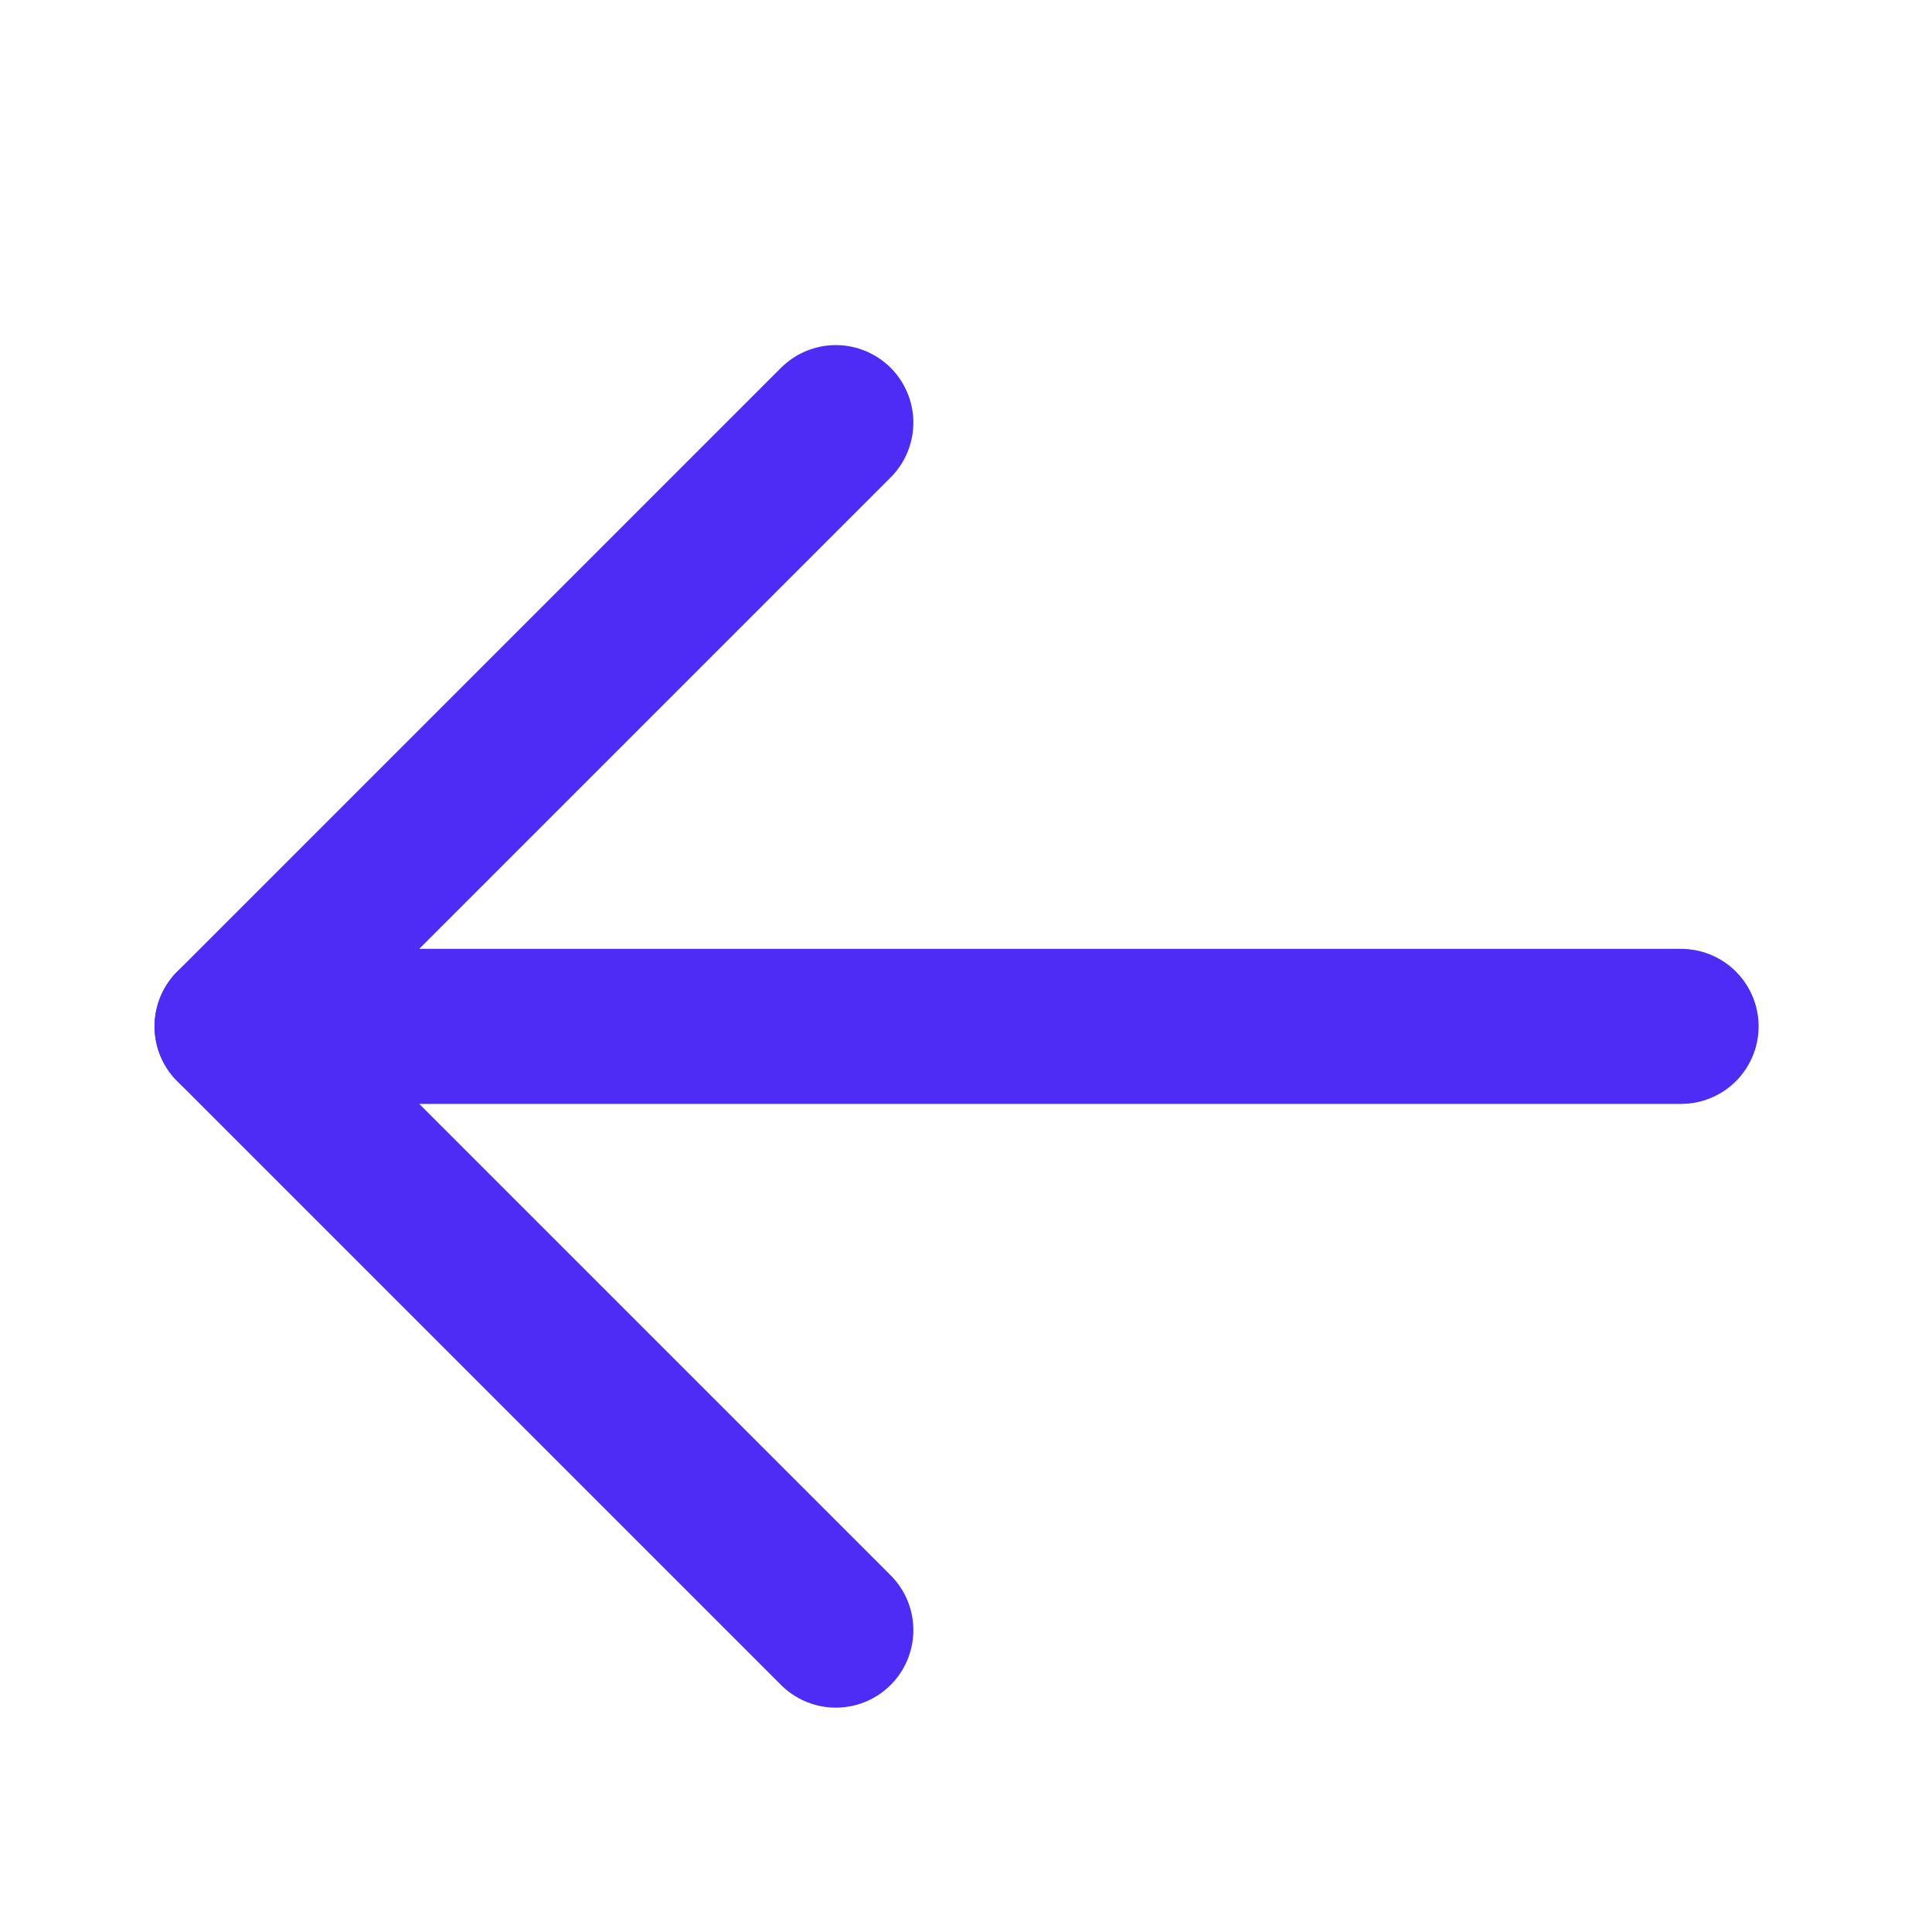
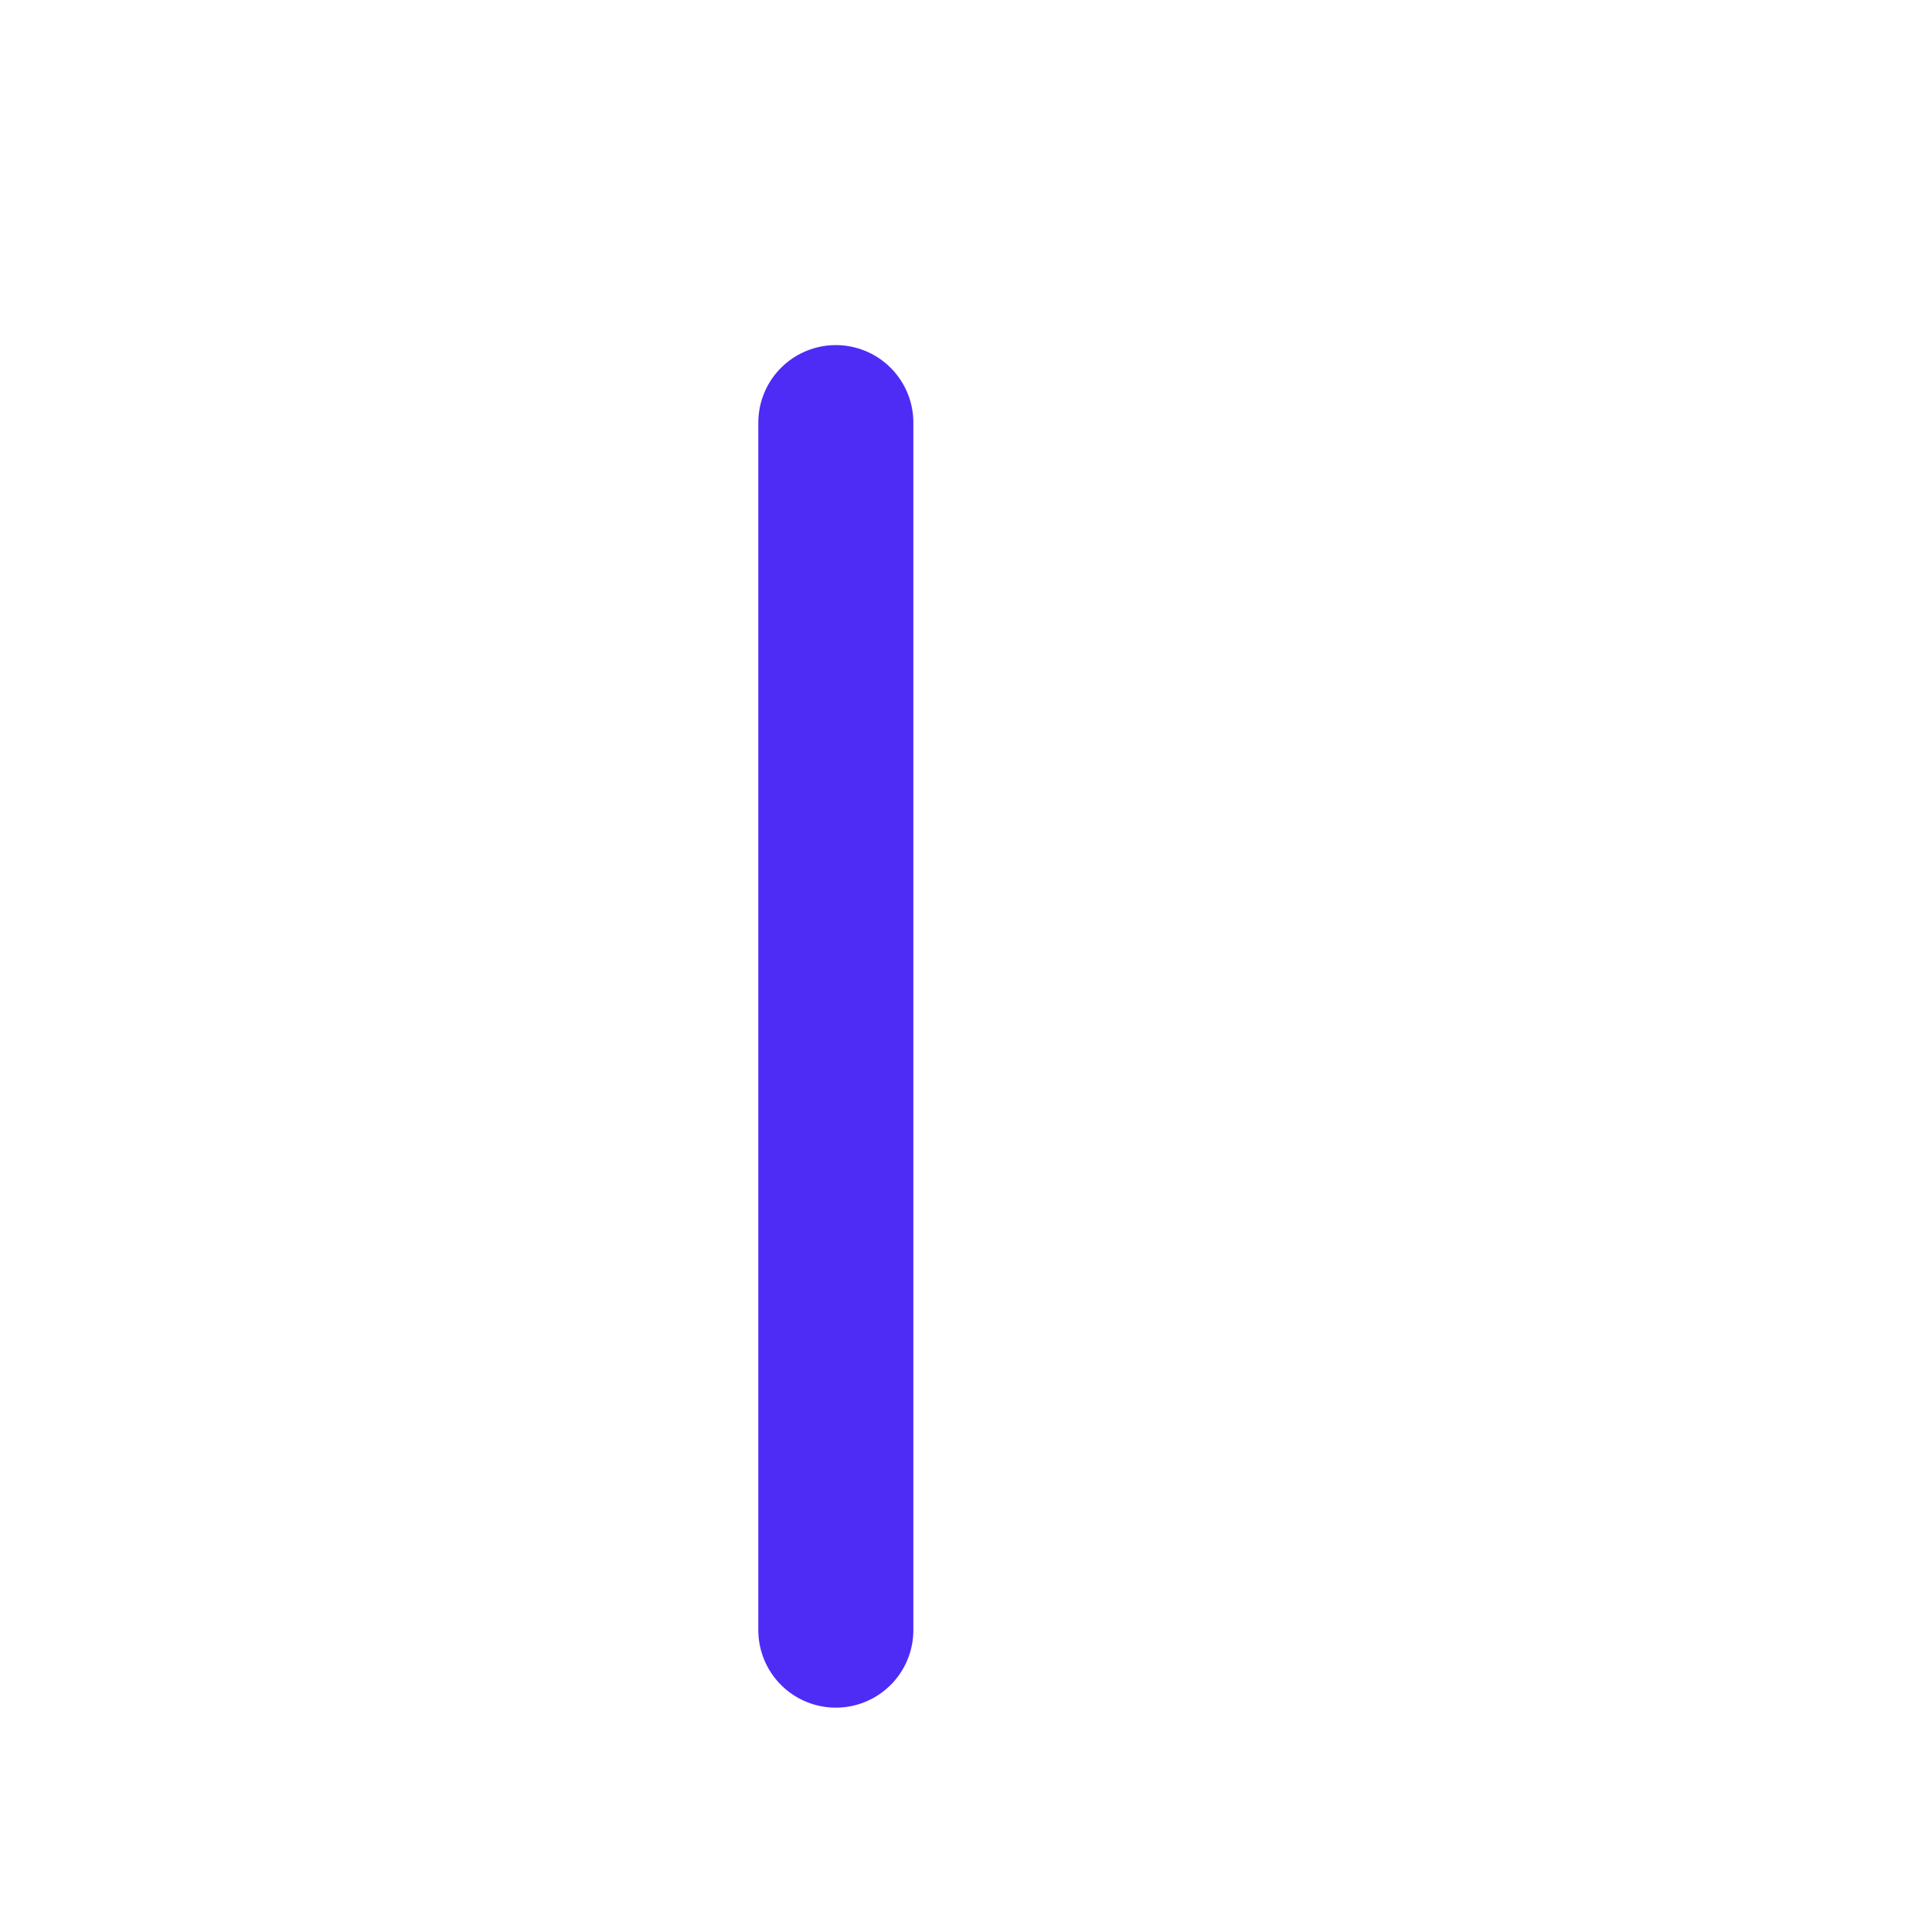
<svg xmlns="http://www.w3.org/2000/svg" width="16" height="16" viewBox="0 0 16 16" fill="none">
-   <path d="M13.922 8.5L1.922 8.5" stroke="#4F2BF6" stroke-width="1.284" stroke-linecap="round" />
-   <path d="M6.922 13.5L1.922 8.5L6.922 3.5" stroke="#4F2BF6" stroke-width="1.284" stroke-linecap="round" stroke-linejoin="round" />
+   <path d="M6.922 13.5L6.922 3.5" stroke="#4F2BF6" stroke-width="1.284" stroke-linecap="round" stroke-linejoin="round" />
</svg>